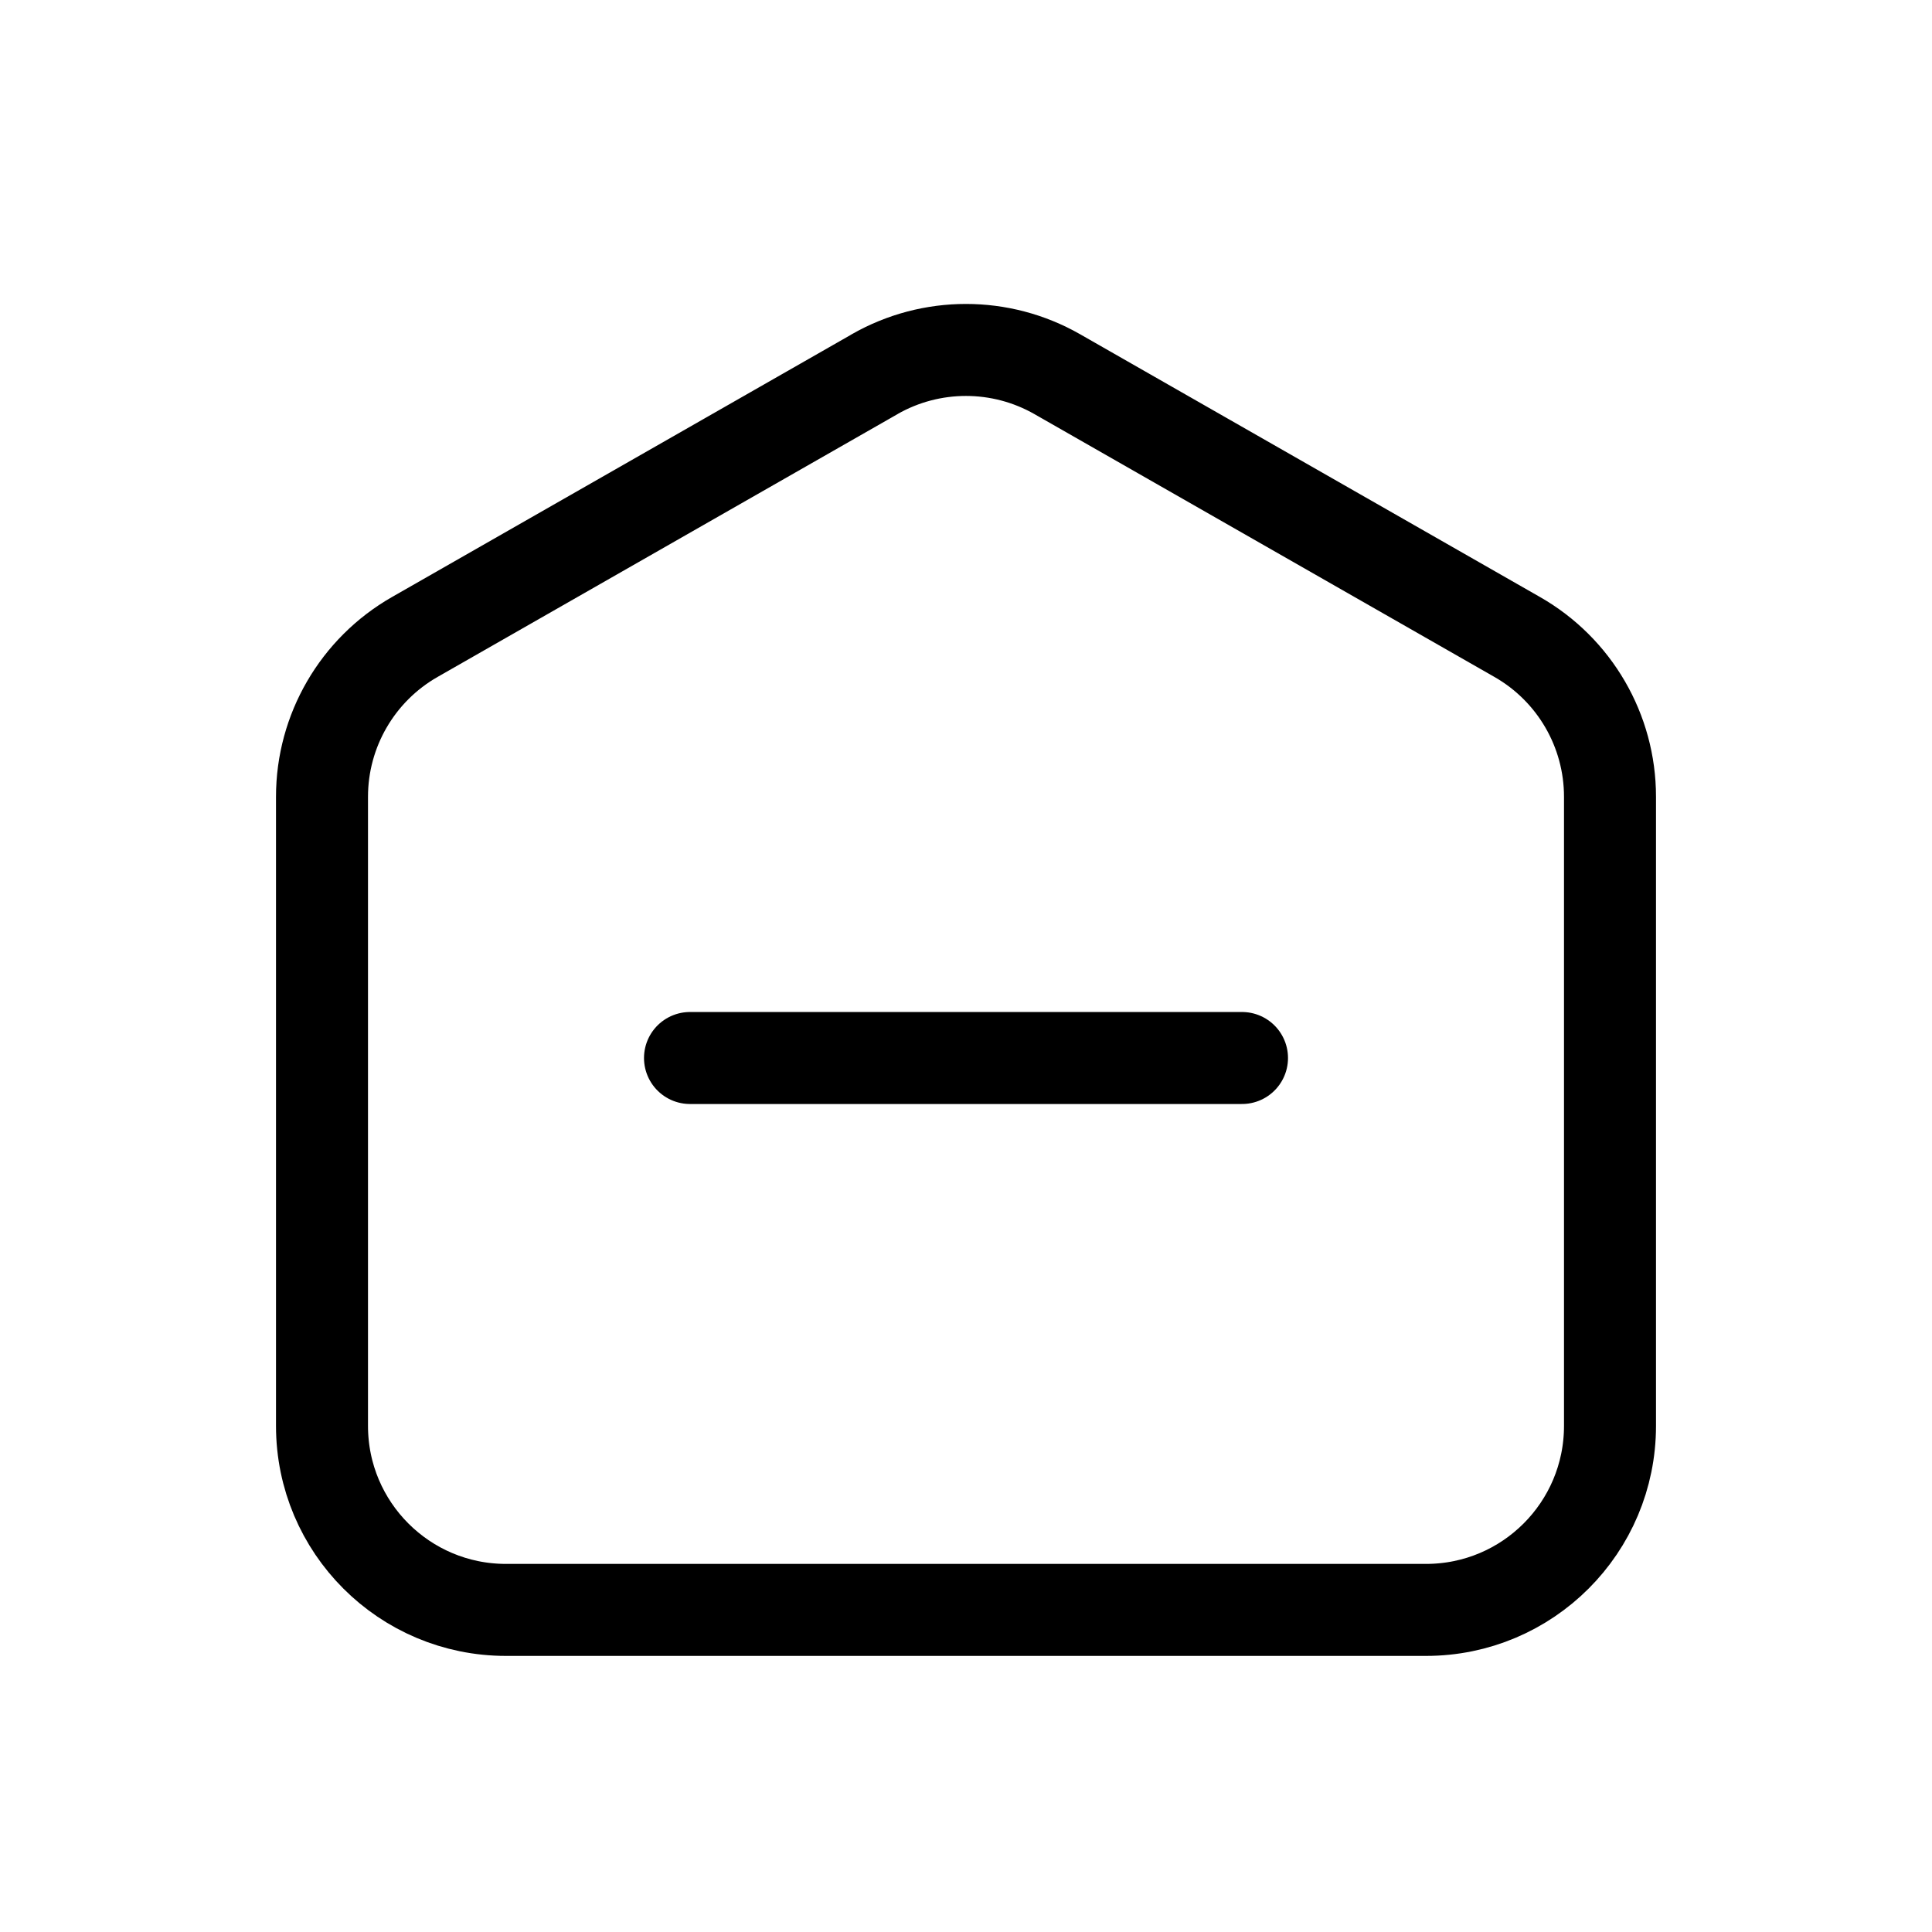
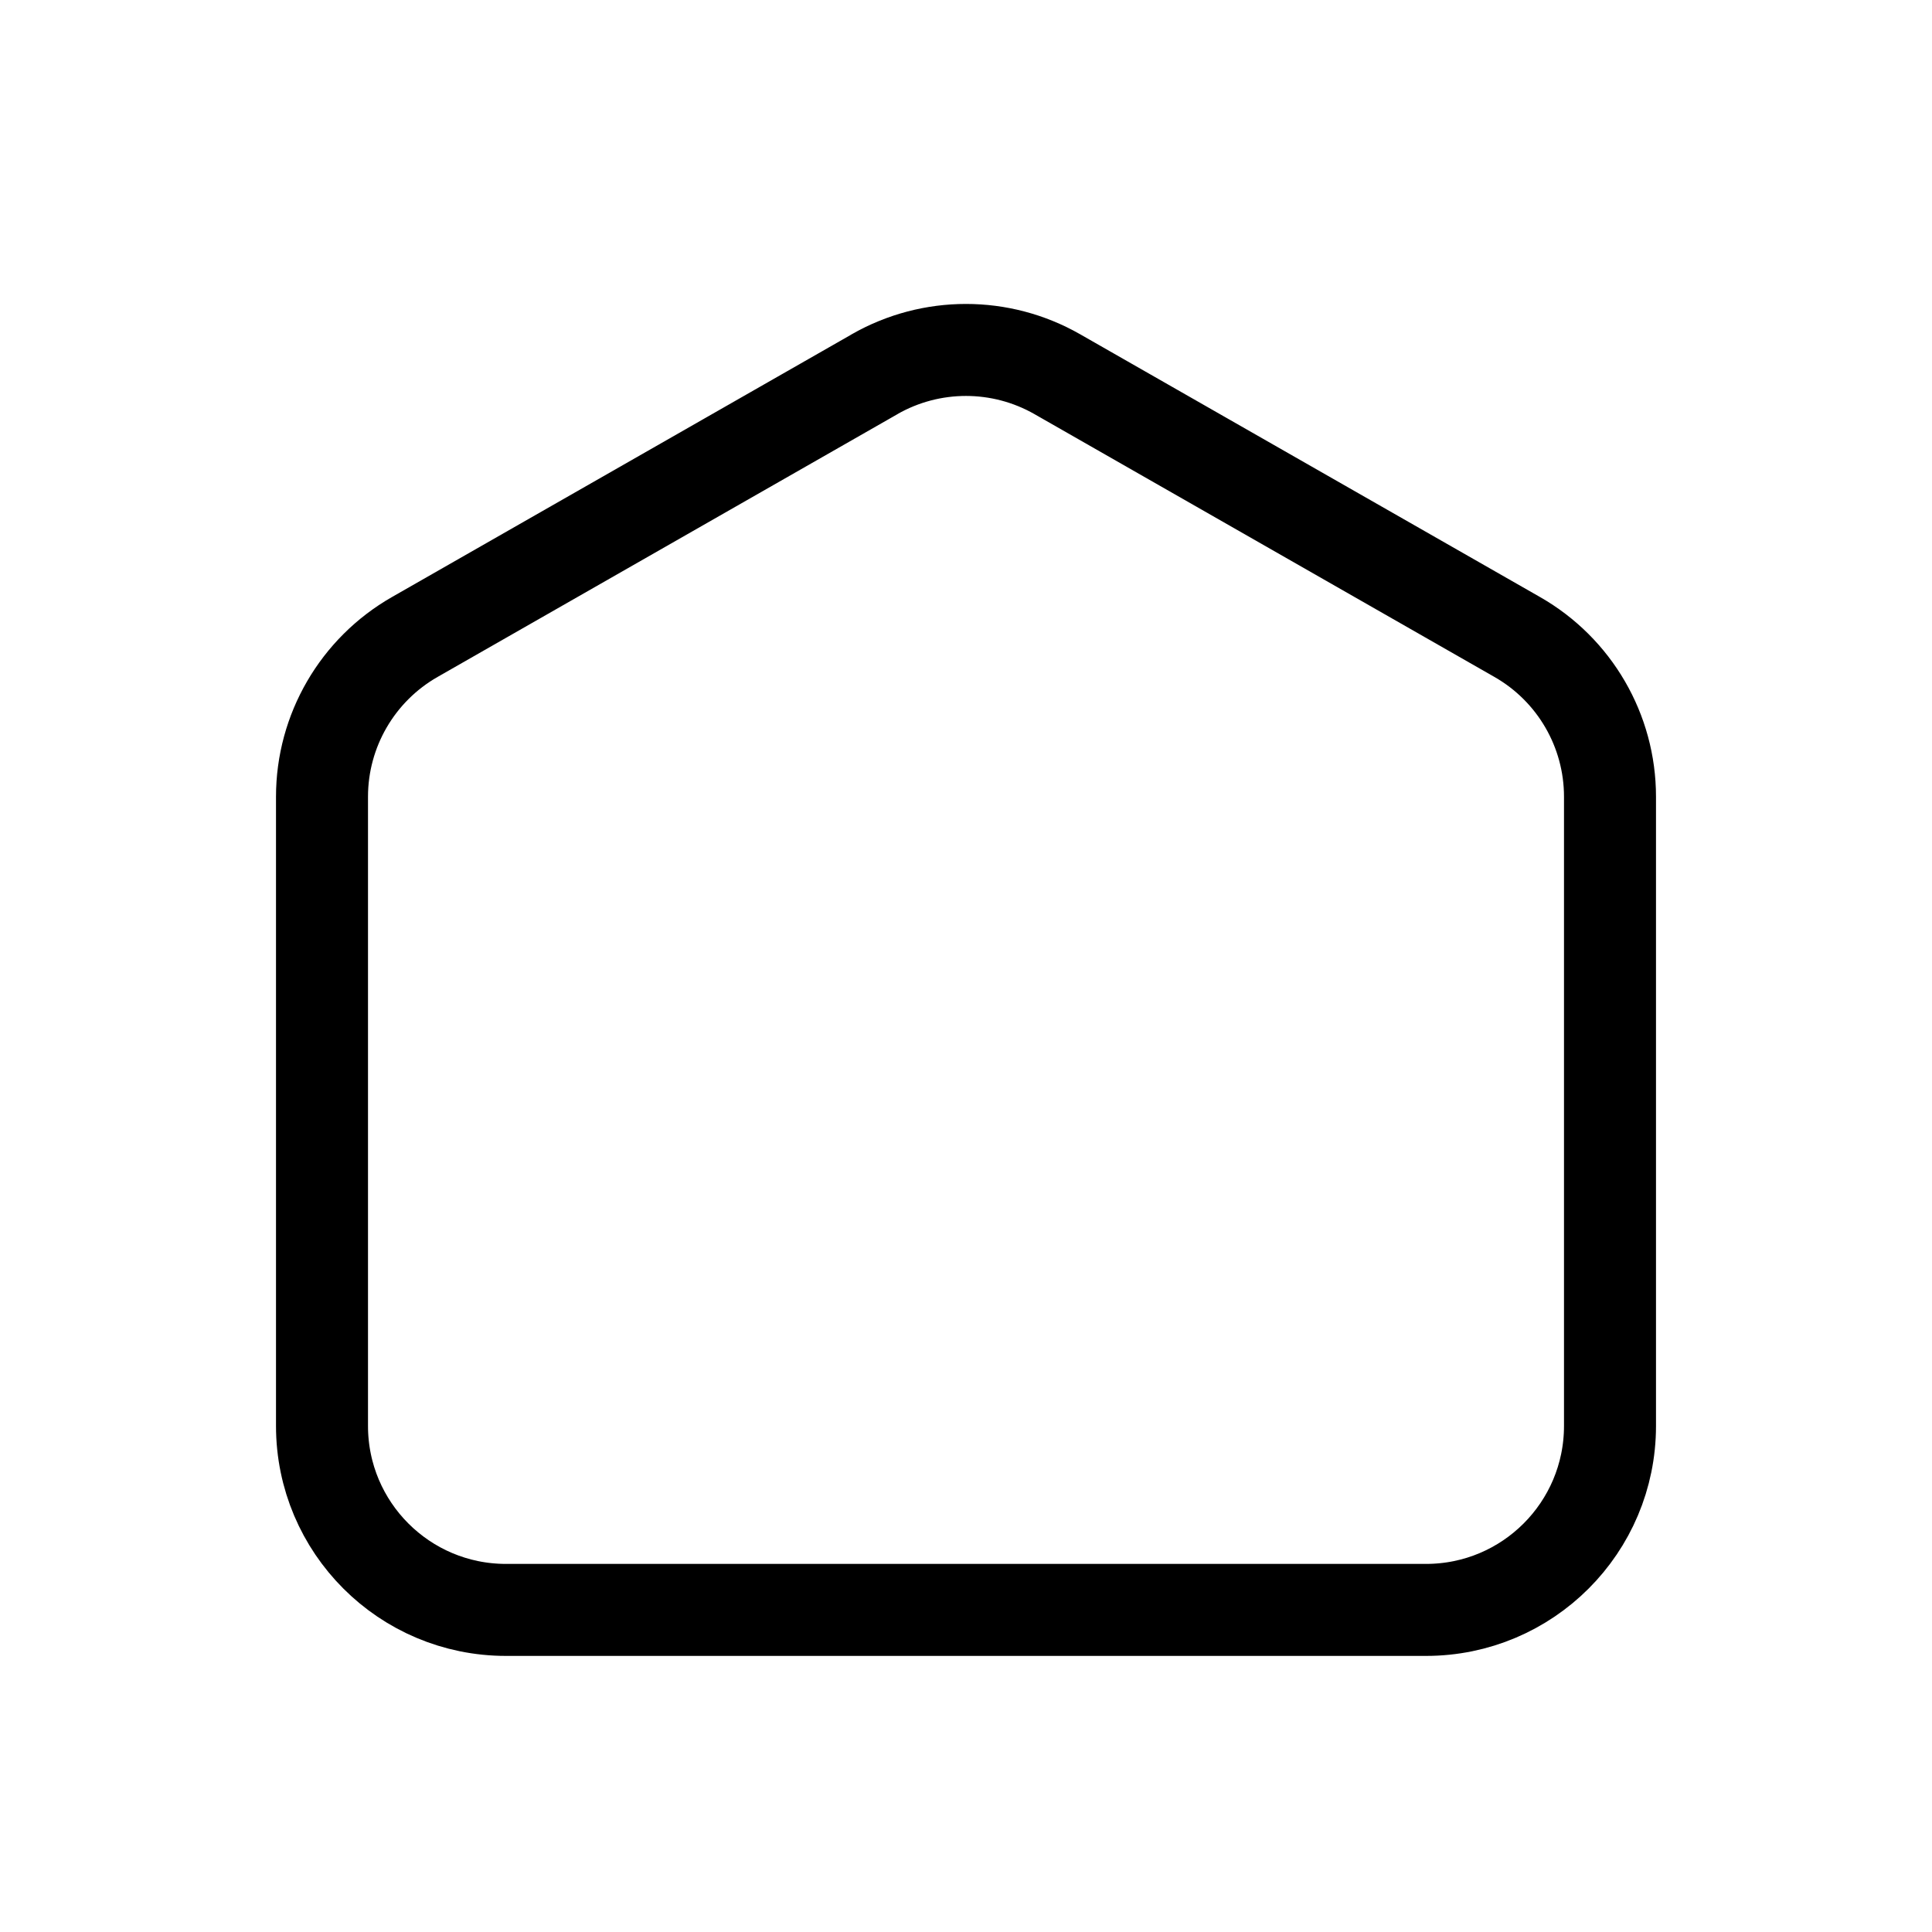
<svg xmlns="http://www.w3.org/2000/svg" width="800px" height="800px" viewBox="0 0 21 21">
  <g fill="none" fill-rule="evenodd" stroke="#000000" stroke-linecap="round" stroke-linejoin="round" transform="translate(3.5 3.5)">
    <path d="m6.008.567-5 2.857c-.623.356-1.008 1.019-1.008 1.736v6.839c0 1.105.895 2 2 2h10c1.105 0 2-.895 2-2v-6.839c0-.718-.385-1.38-1.008-1.736l-5-2.857c-.615-.351-1.37-.351-1.985 0z" />
-     <path d="m4 8h6" />
  </g>
</svg>